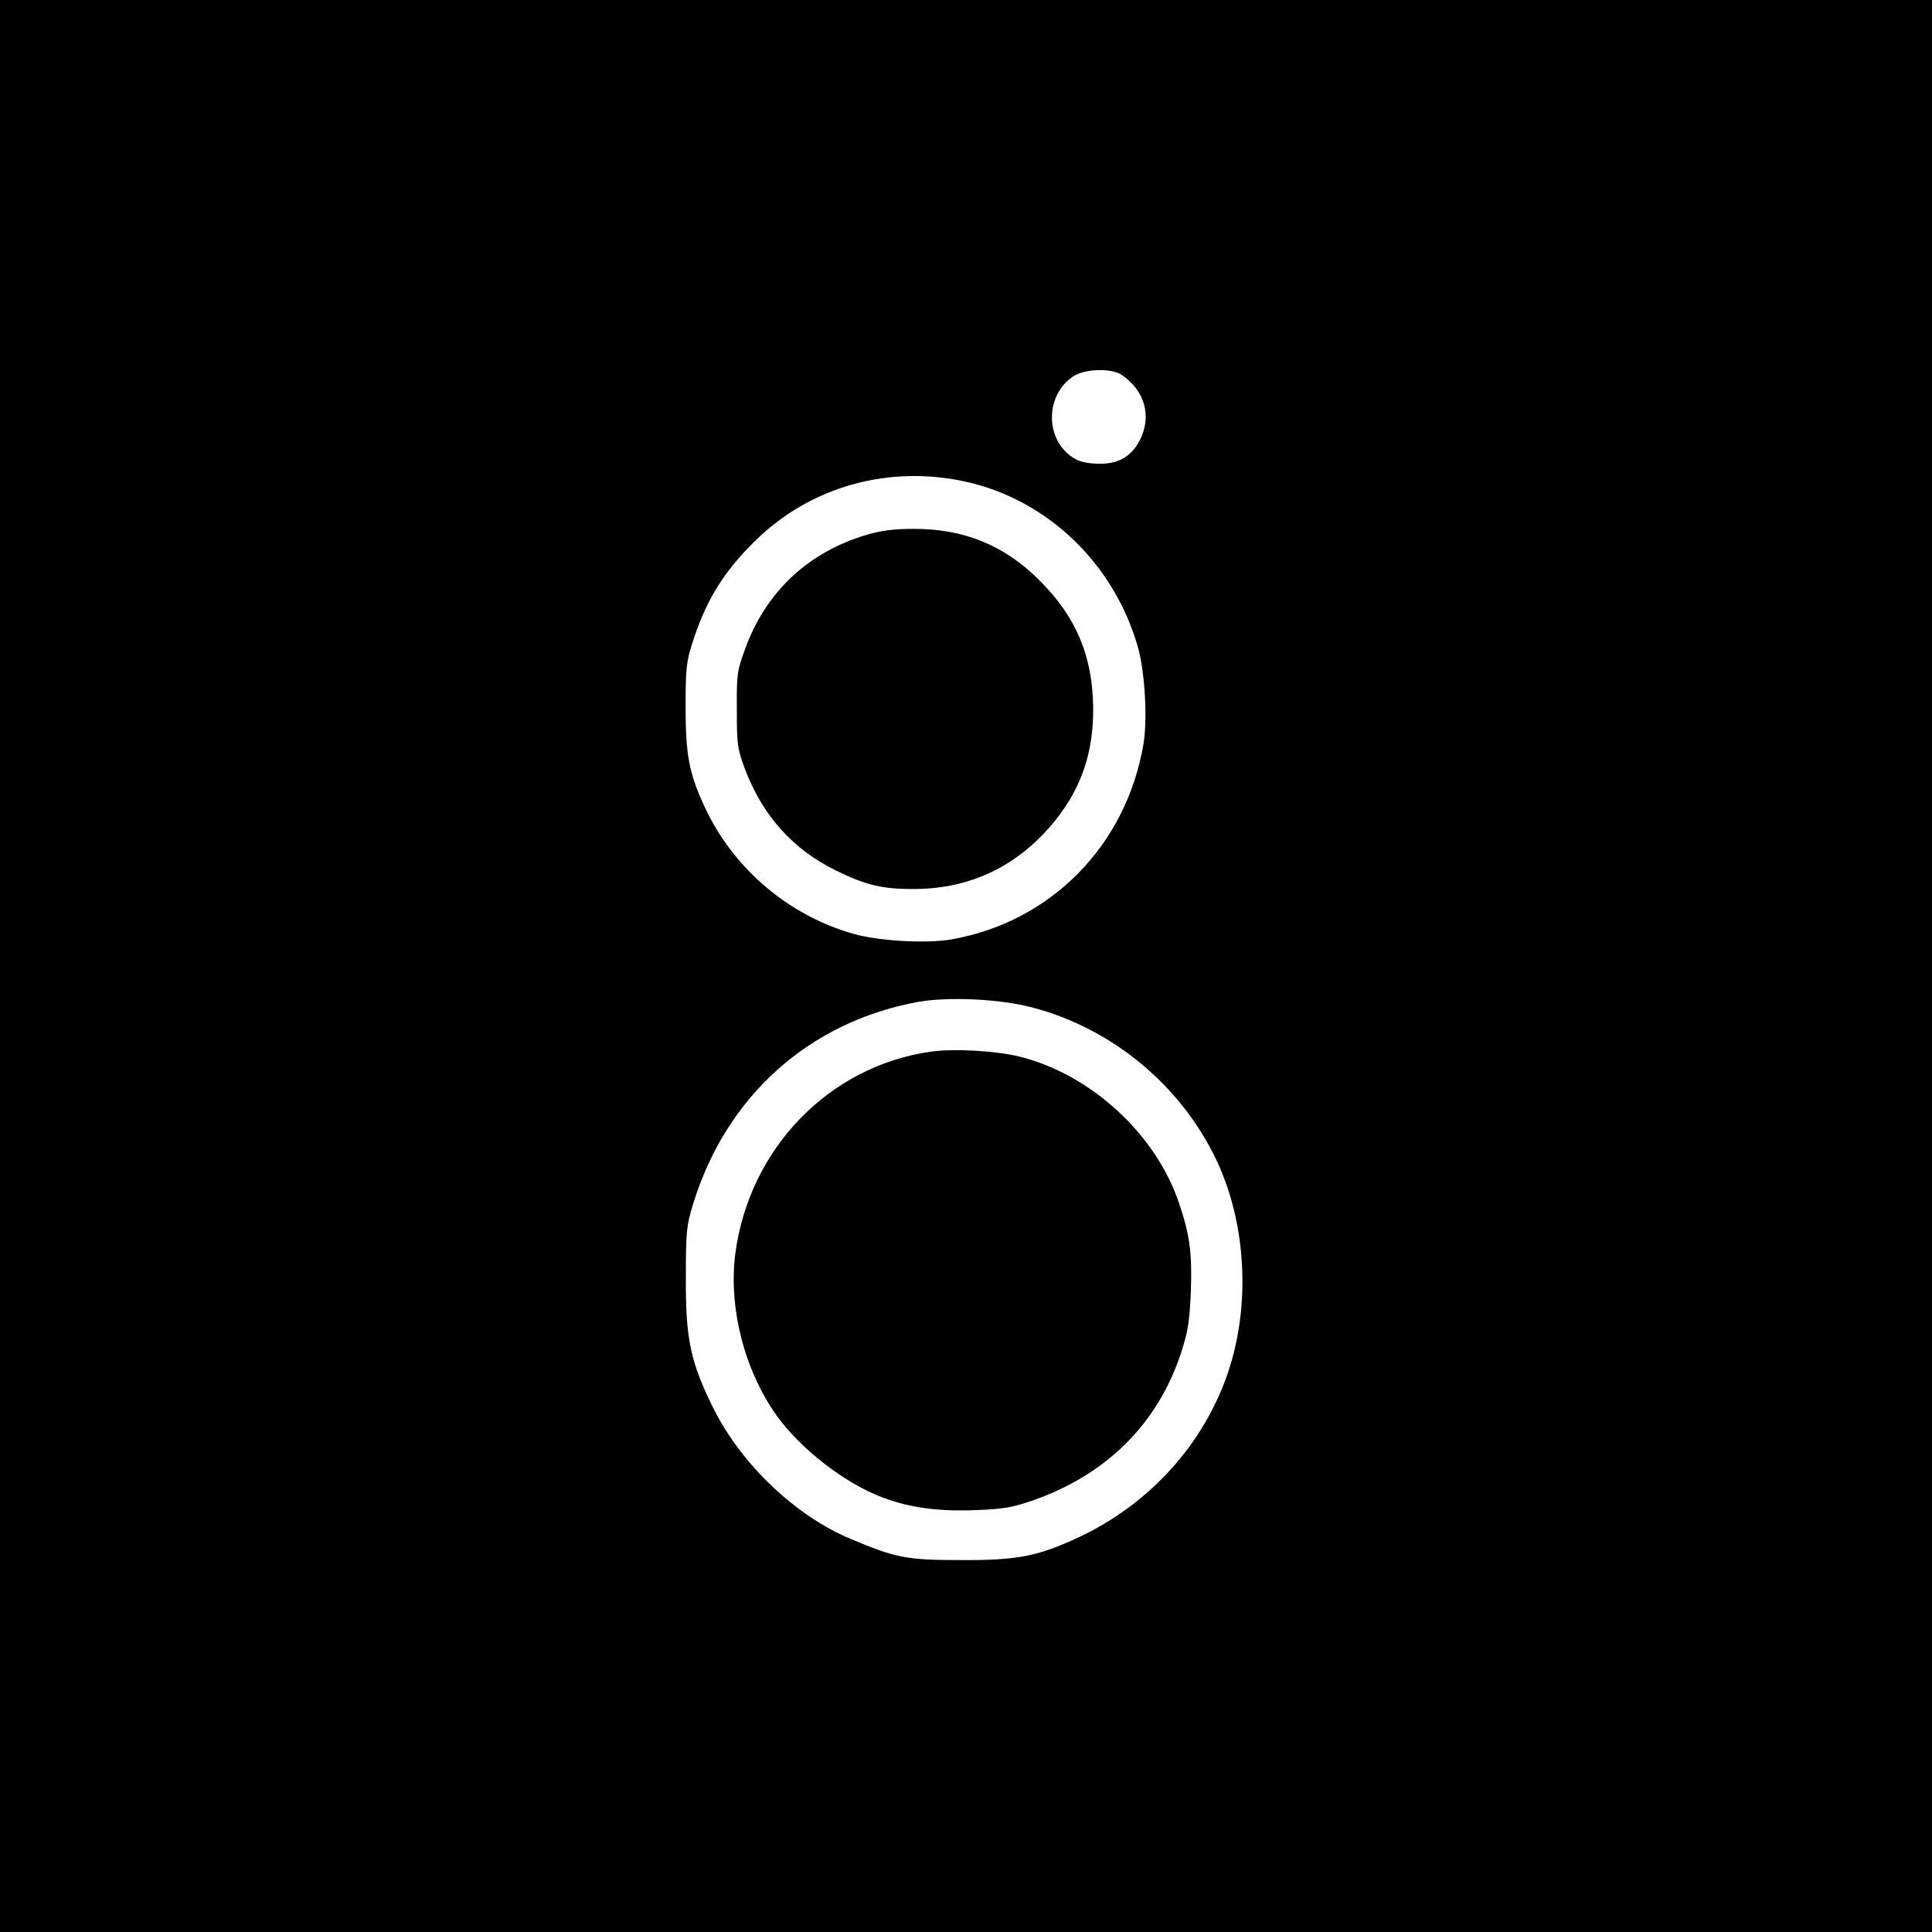
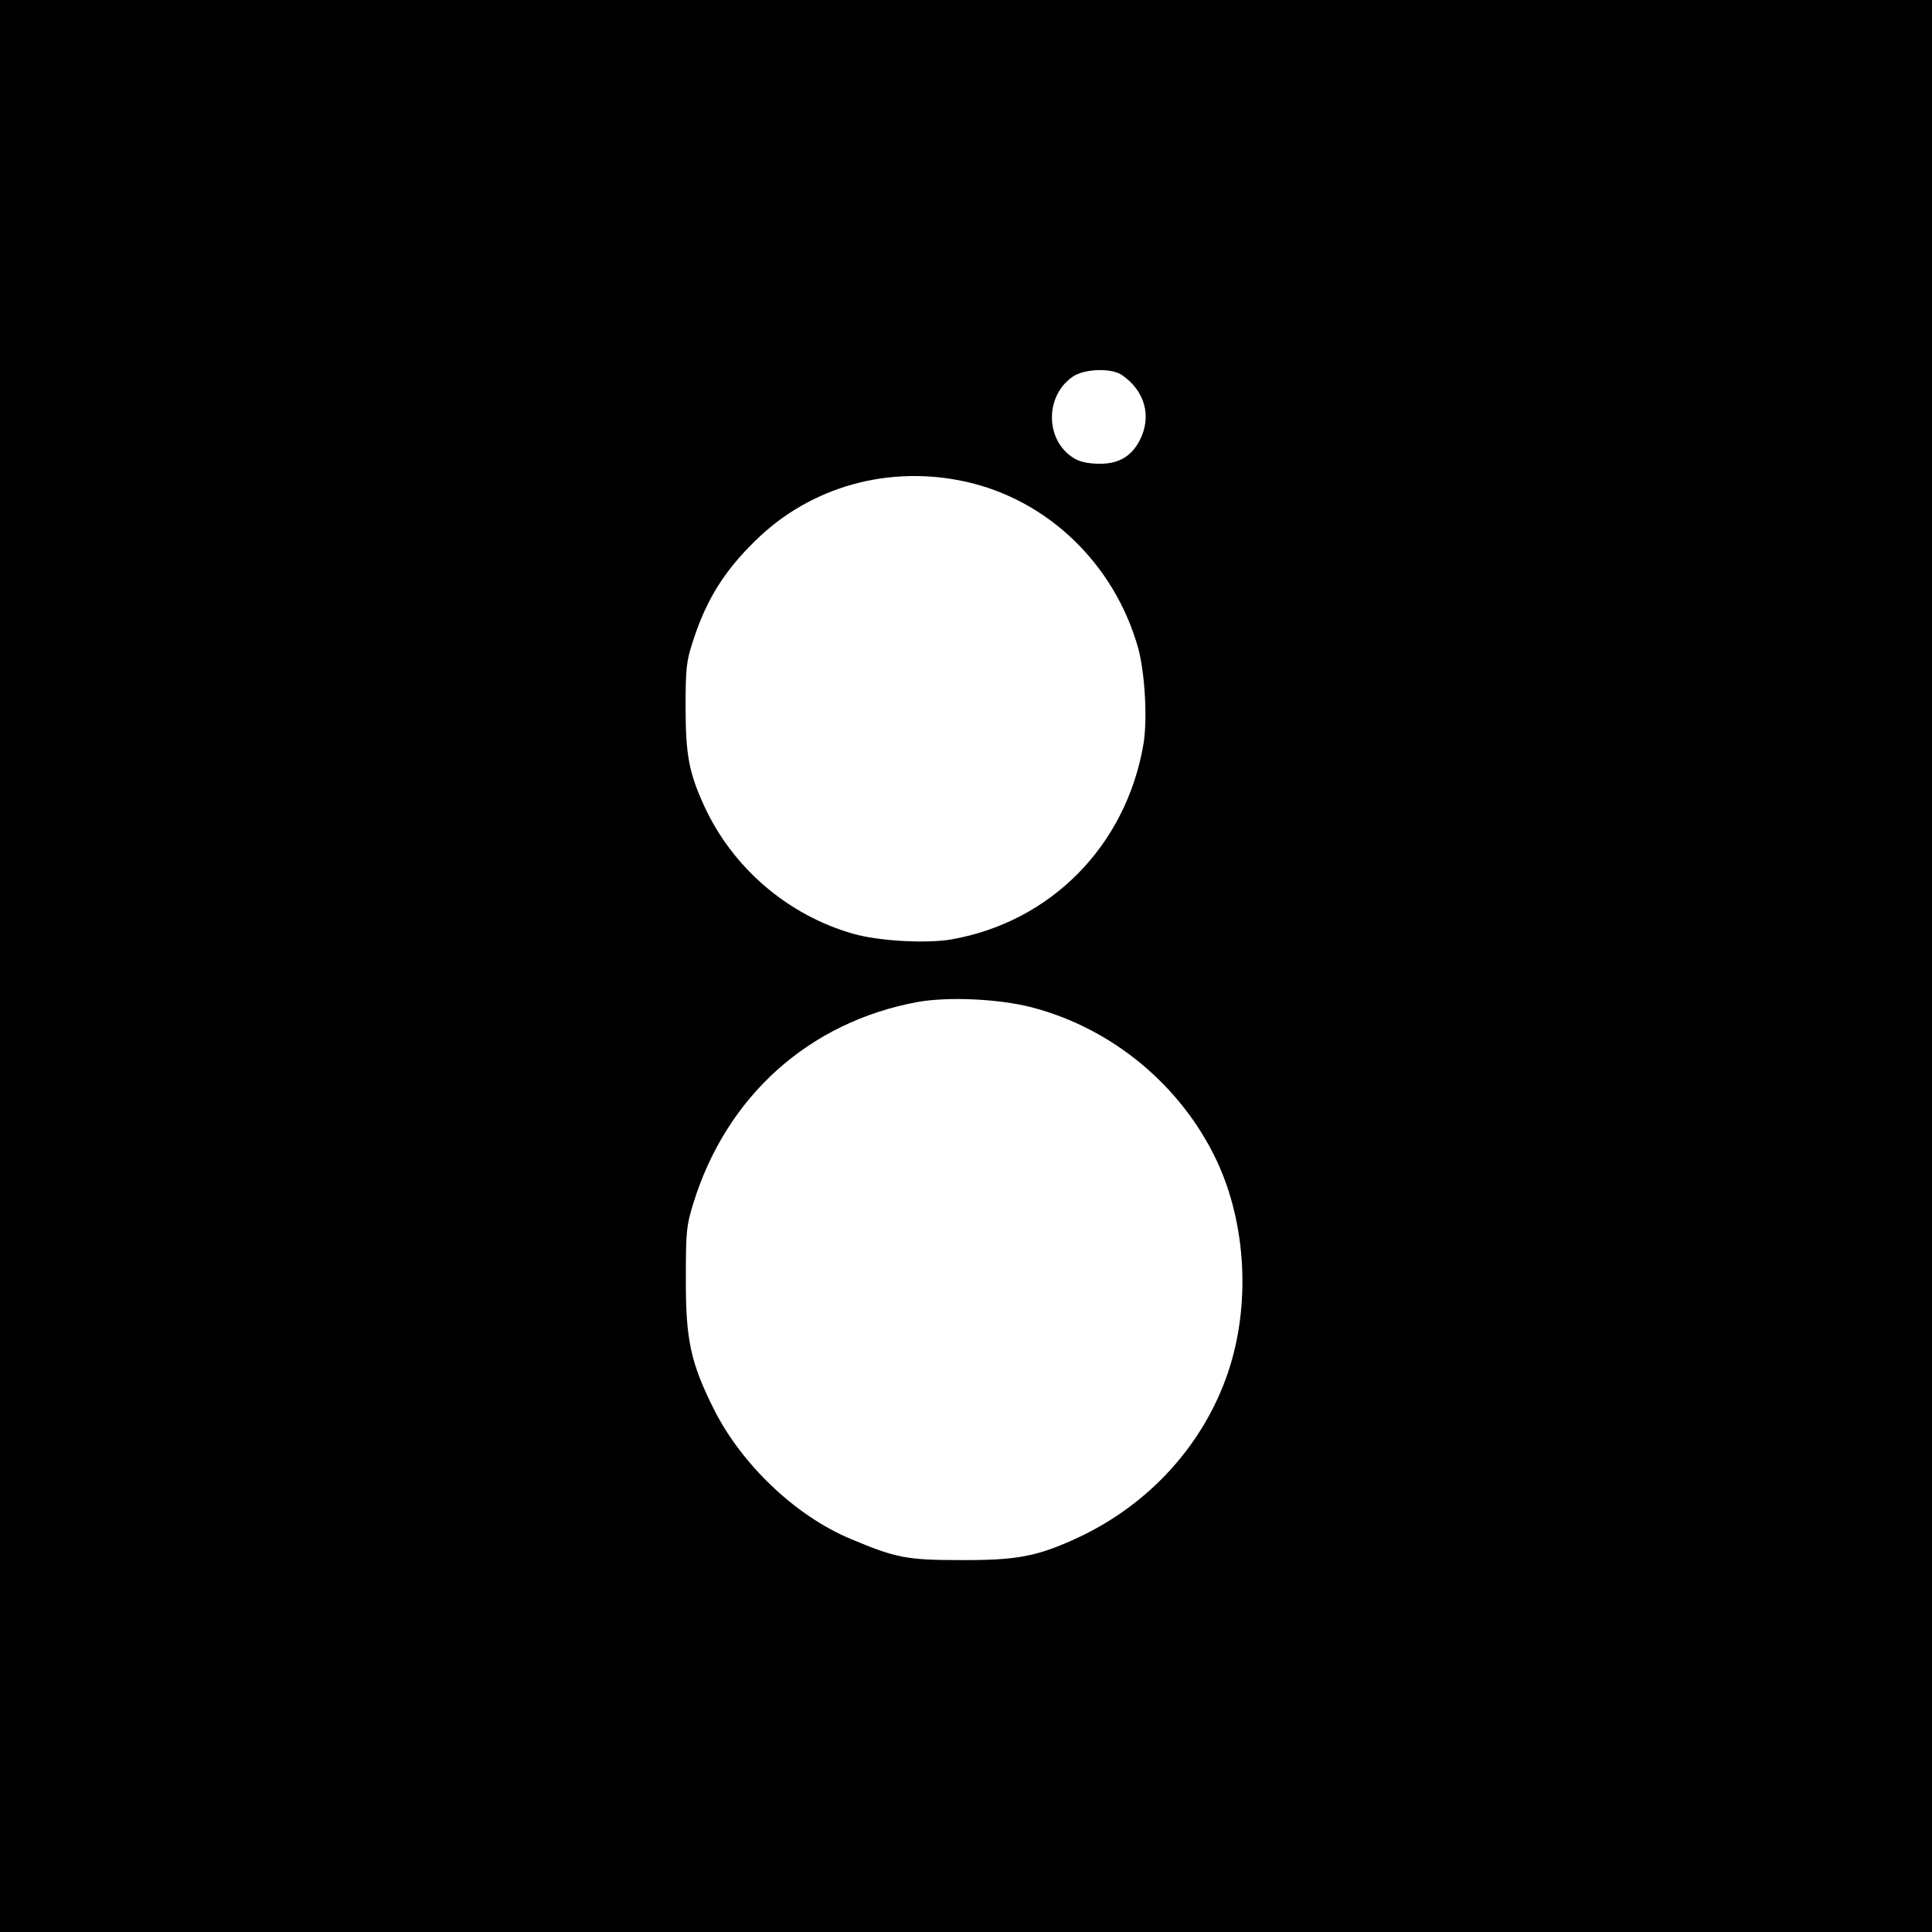
<svg xmlns="http://www.w3.org/2000/svg" width="960" height="960" preserveAspectRatio="xMidYMid meet" version="1.0" viewBox="0 0 720 720">
  <g fill="#000" stroke="none" transform="matrix(.1 0 0 -.1 0 720)">
    <path d="M0 3600V0h7200v7200H0V3600zm4180 2203c87-59 113-154 68-243-33-64-84-92-164-88-48 3-69 10-96 30-95 73-89 228 11 295 43 29 143 32 181 6zm-577-399c304-69 550-307 638-617 26-93 36-270 20-362-65-377-345-661-716-726-94-16-270-6-365 21-243 69-449 245-555 475-57 124-70 191-70 370 0 140 3 169 24 235 50 159 116 268 236 385 206 203 500 284 788 219zm242-1958c300-78 558-292 690-573 110-235 126-539 41-789-91-268-293-490-558-614-151-70-226-85-438-84-200 0-242 8-410 79-204 85-405 276-509 482-87 174-106 260-105 488 0 177 2 196 27 278 123 401 431 678 837 753 114 20 301 12 425-20z" />
-     <path d="M3230 5207c-219-65-376-213-453-425-30-82-32-94-31-227 0-132 2-145 31-223 66-173 179-298 338-376 112-55 174-70 295-69 210 1 388 88 523 256 97 121 142 253 141 417-2 194-62 339-199 476-131 132-284 194-471 193-72 0-120-6-174-22zM3470 3281c-382-54-679-363-730-755-25-200 34-432 154-601 90-125 254-253 396-306 98-37 204-52 340-47 106 4 139 9 215 35 276 95 470 286 557 553 26 81 31 115 36 227 5 145-4 212-45 332-87 255-325 474-588 542-88 23-249 32-335 20z" />
  </g>
</svg>